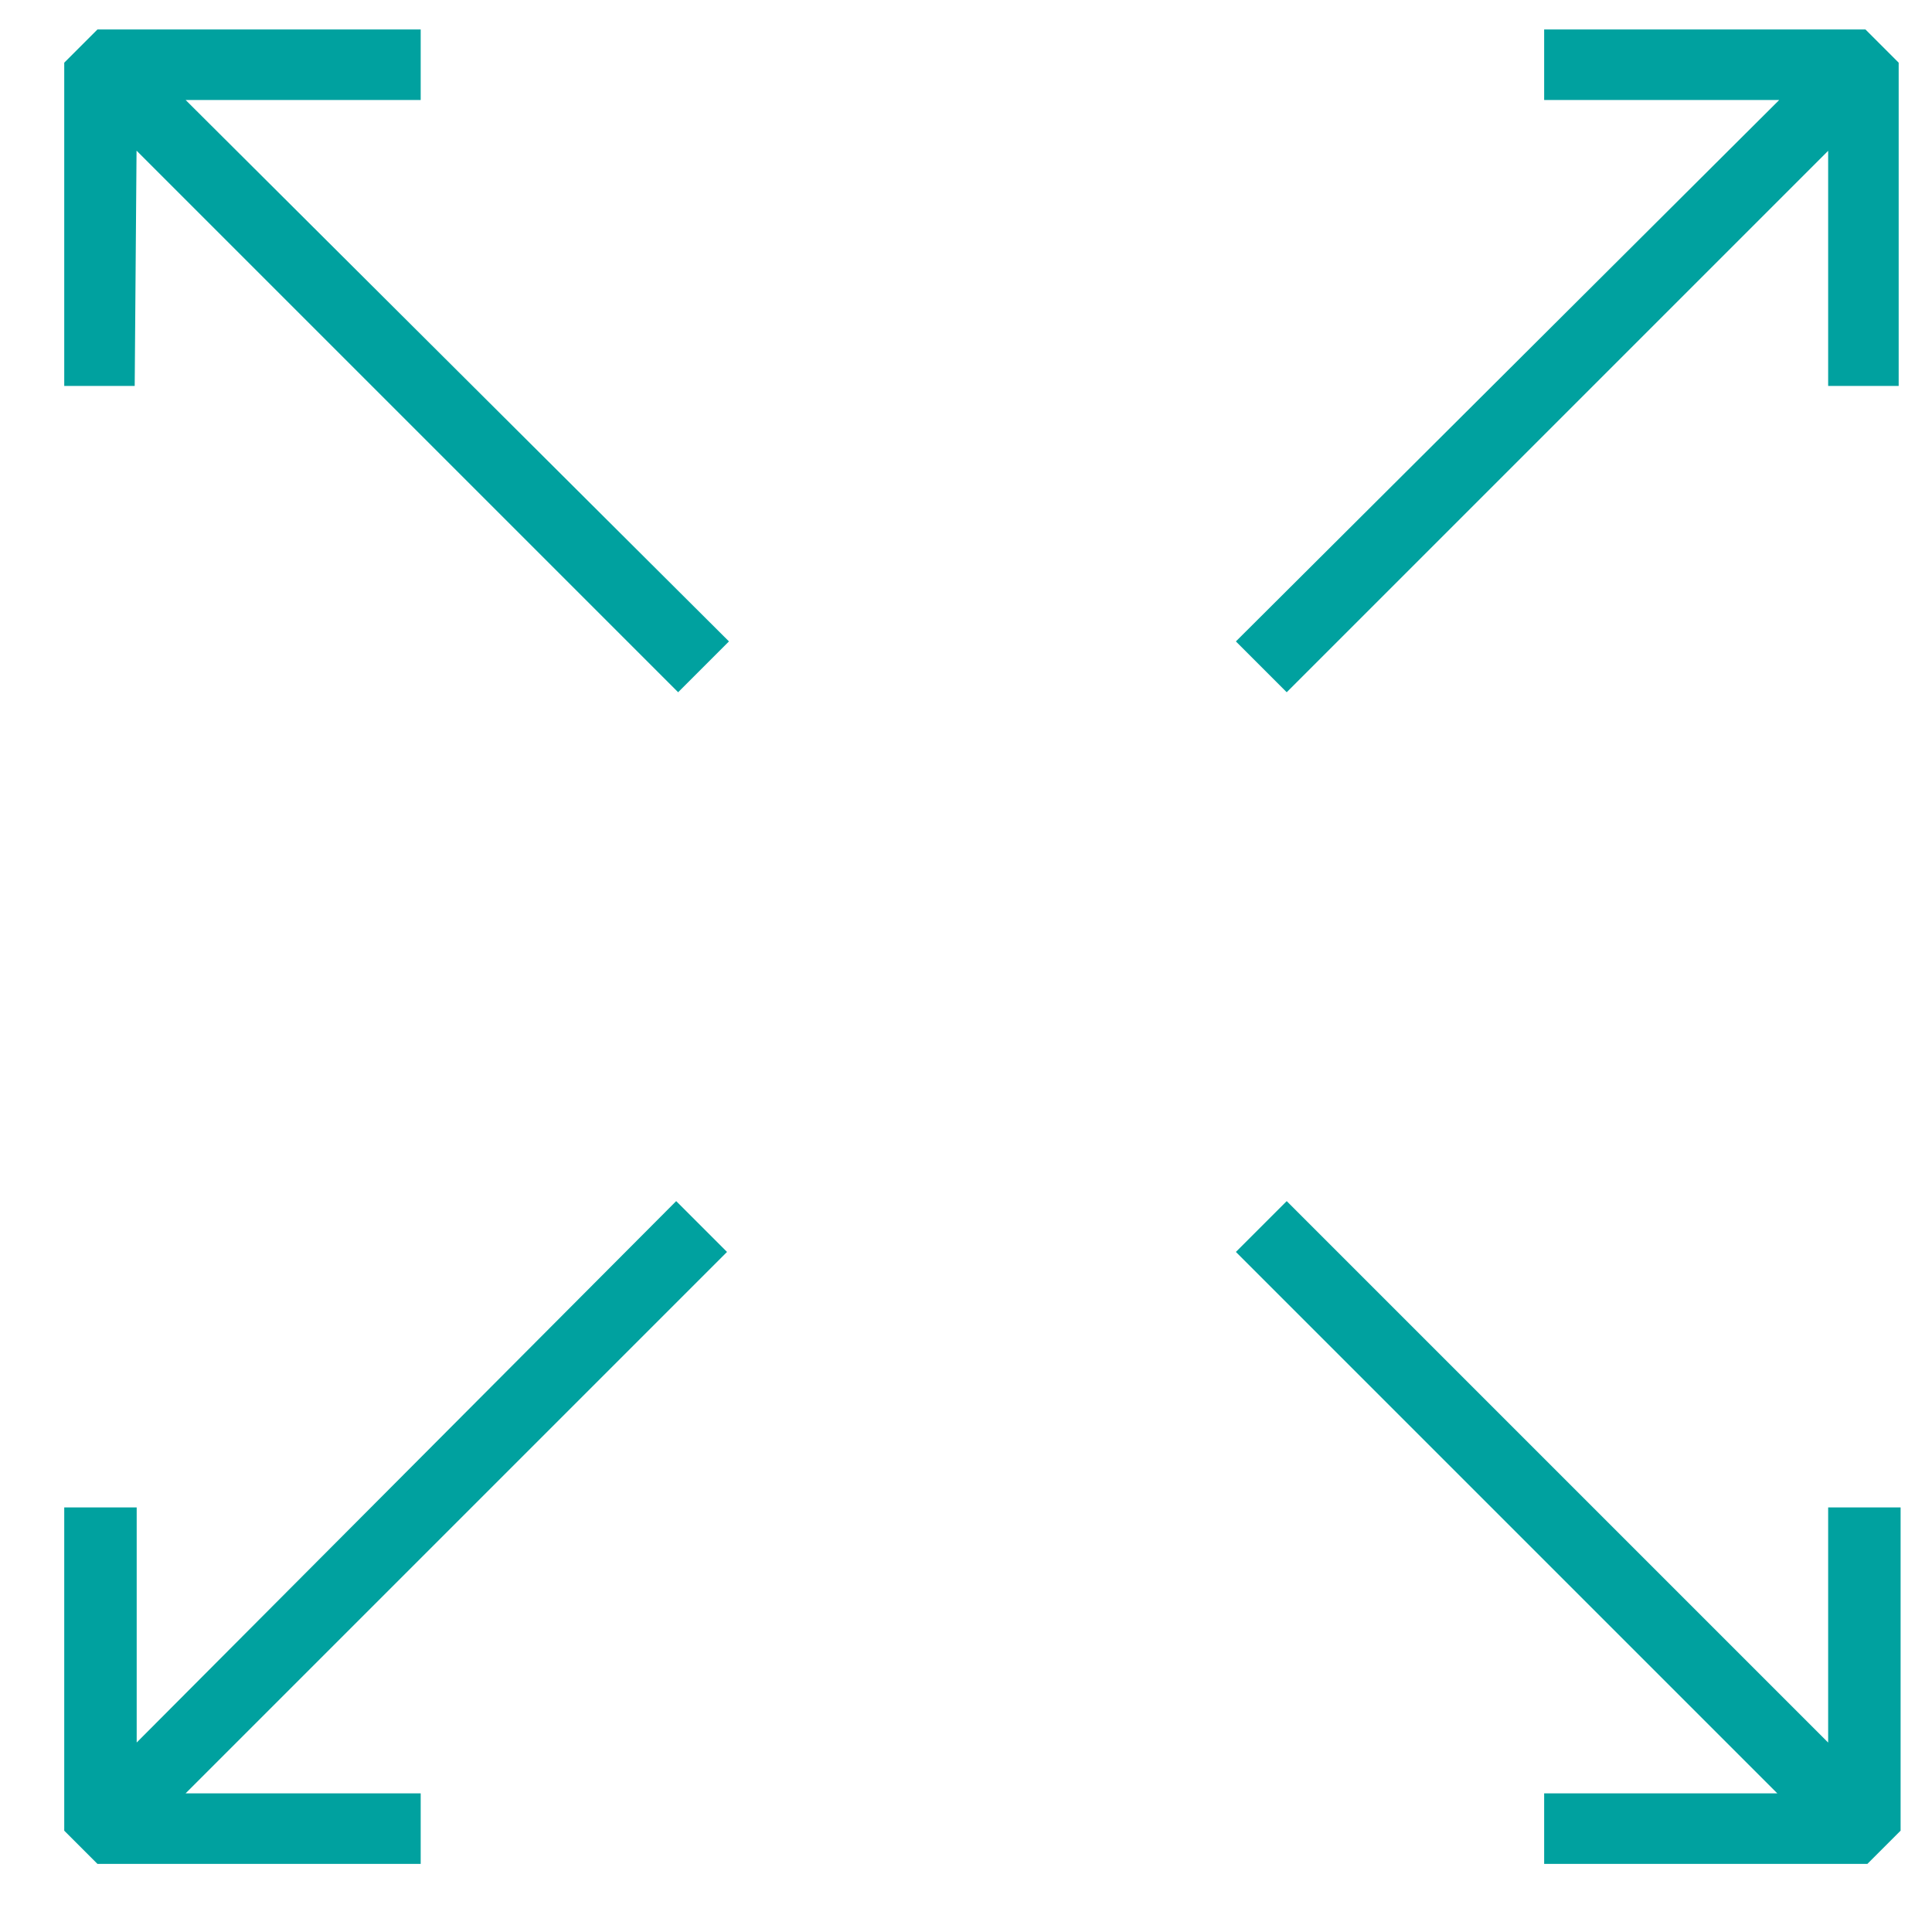
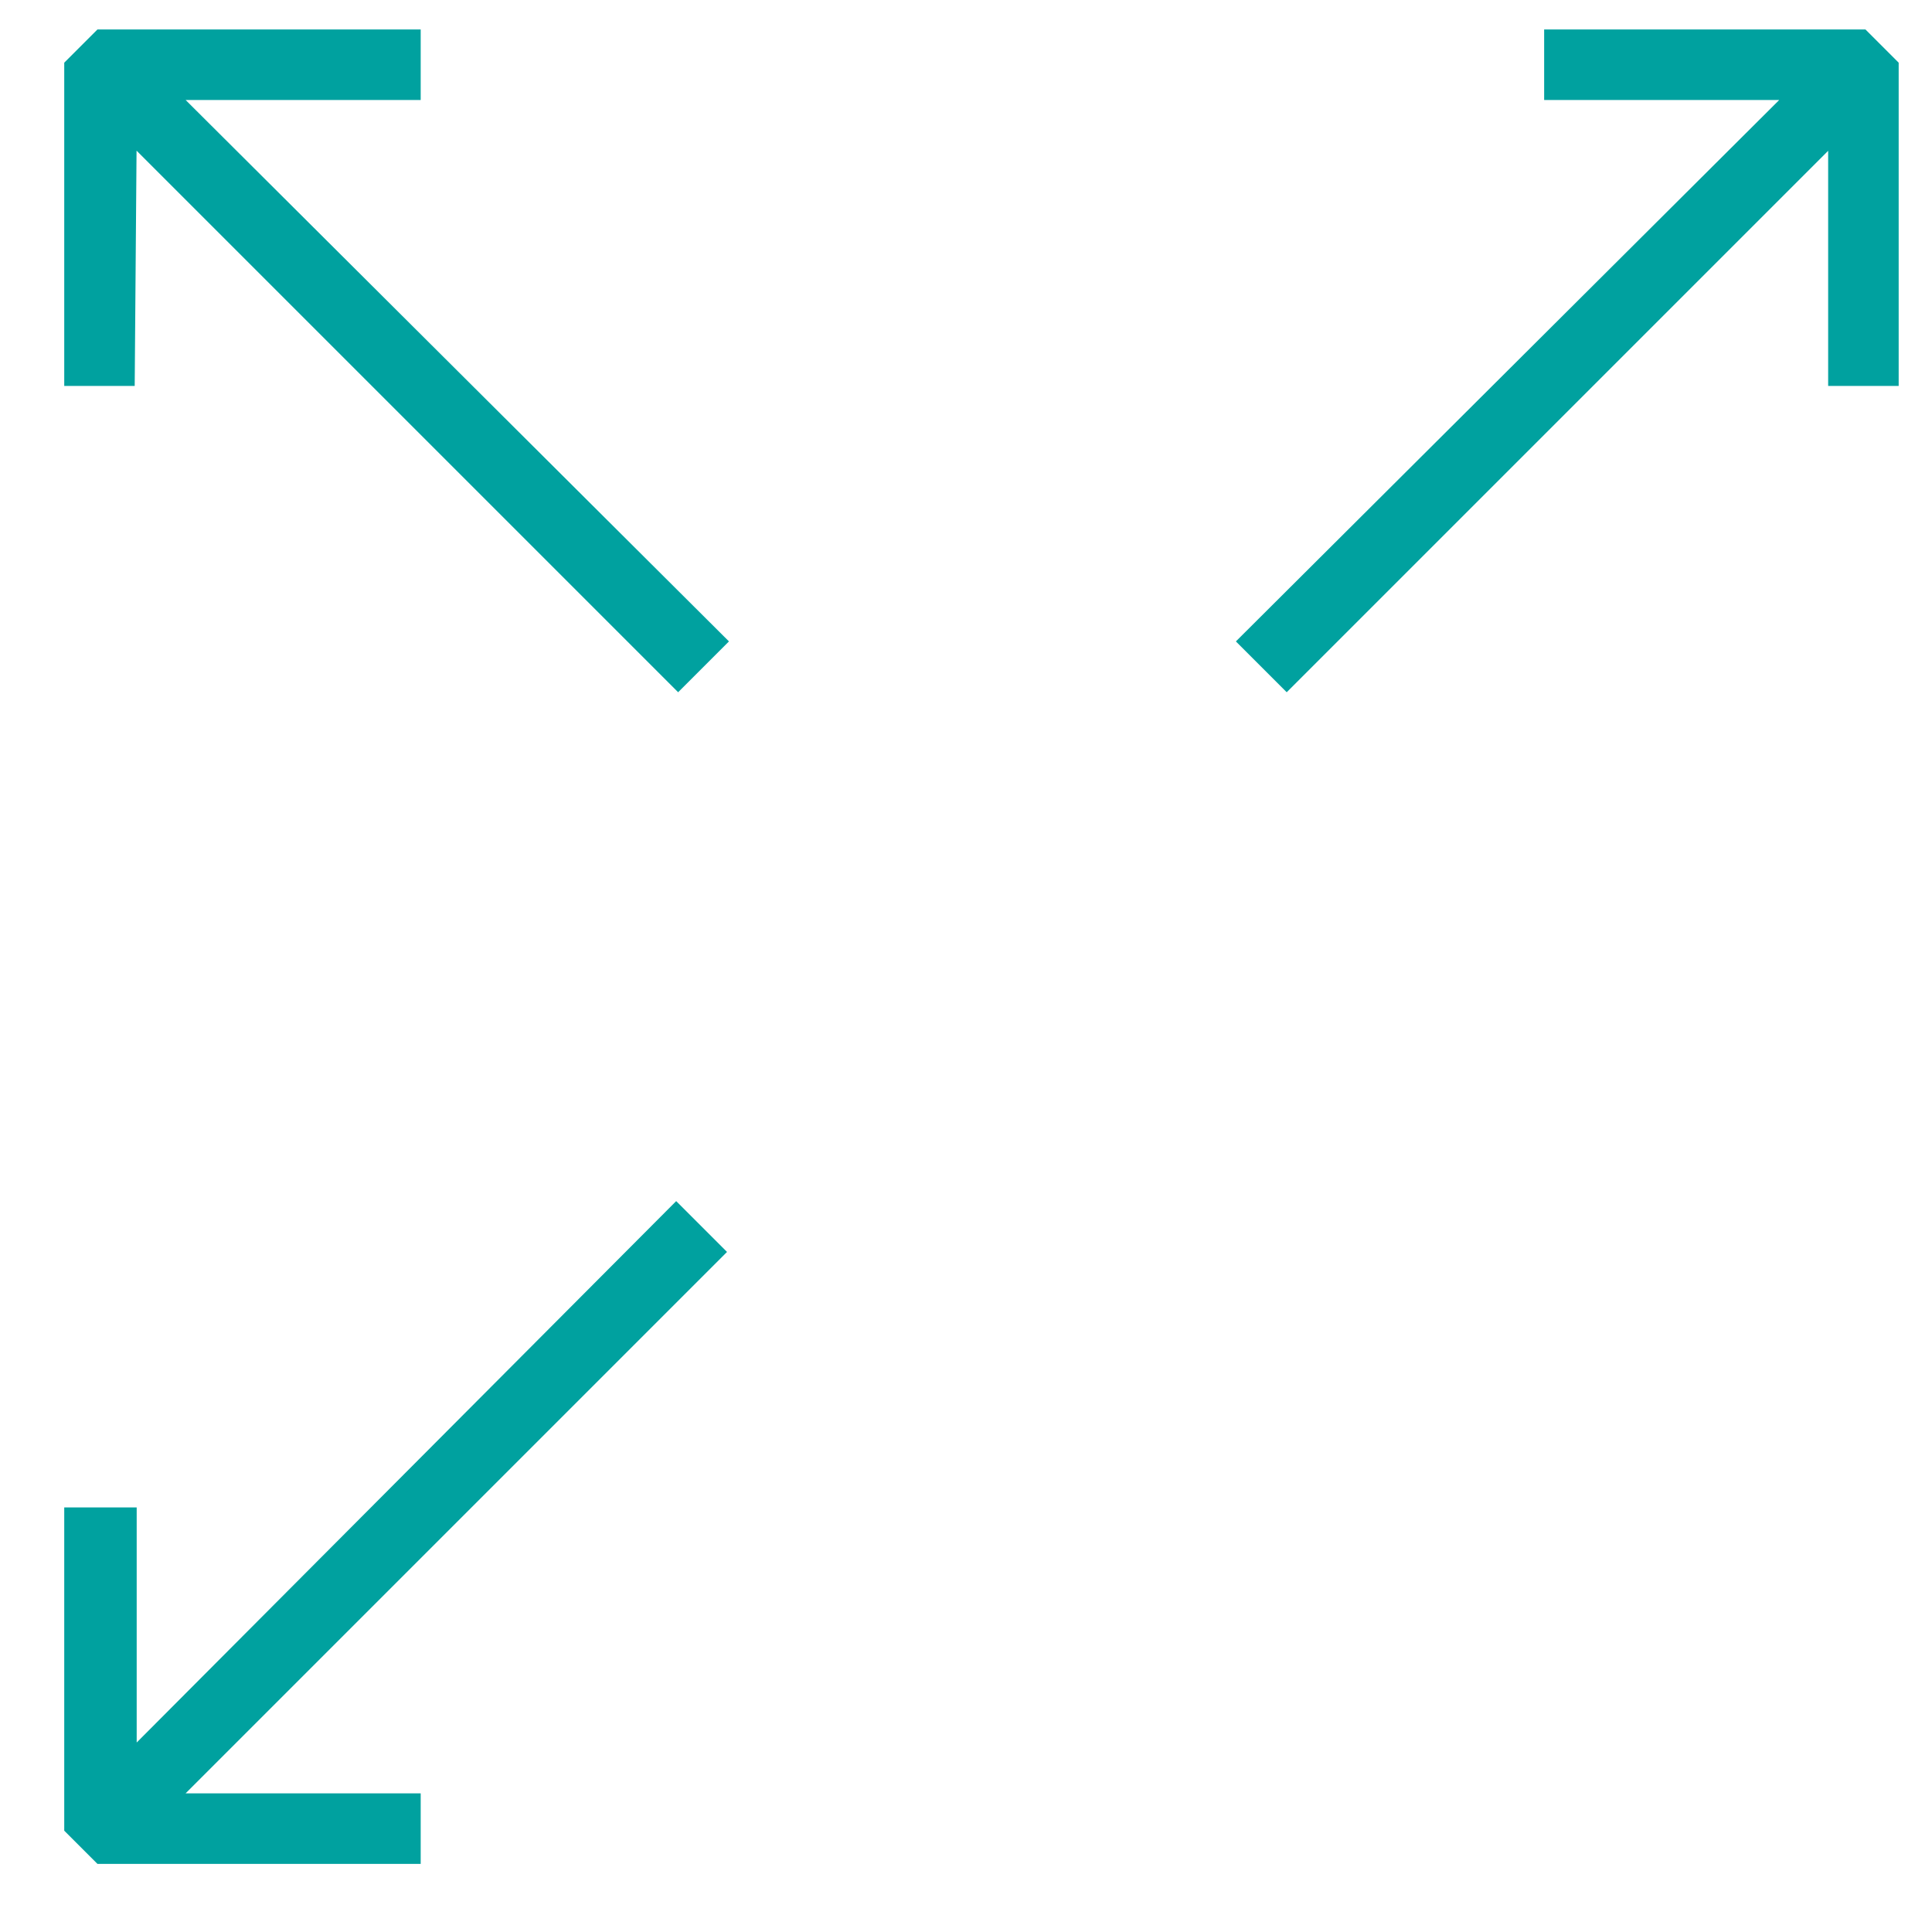
<svg xmlns="http://www.w3.org/2000/svg" version="1.1" id="Layer_107" x="0px" y="0px" viewBox="0 0 100 100" style="enable-background:new 0 0 100 100;" xml:space="preserve">
  <style type="text/css">
	.st0{fill:#00A19F;stroke:#00A19F;stroke-width:0.75;stroke-miterlimit:10;}
</style>
  <g id="Layer_8">
</g>
  <path class="st0" d="M6.7,6.9l28.4,28.4l2.1-2.1L8.7,4.8h12.7V1.9H5.2L3.7,3.4v16.2h2.9L6.7,6.9L6.7,6.9z" />
  <path class="st0" d="M21.4,96.1v-2.9H8.7l28.4-28.4L35,62.7L6.7,91.1V78.4h-3v16.2l1.5,1.5C5.2,96.1,21.4,96.1,21.4,96.1z" />
-   <path class="st0" d="M95,91.1L66.6,62.7l-2.1,2.1l28.4,28.4H80.3v2.9h16.2l1.5-1.5V78.4h-3V91.1z" />
  <path class="st0" d="M80.3,1.9v2.9H93L64.5,33.2l2.1,2.1L95,6.9v12.7h2.9V3.4l-1.5-1.5C96.4,1.9,80.3,1.9,80.3,1.9z" />
</svg>